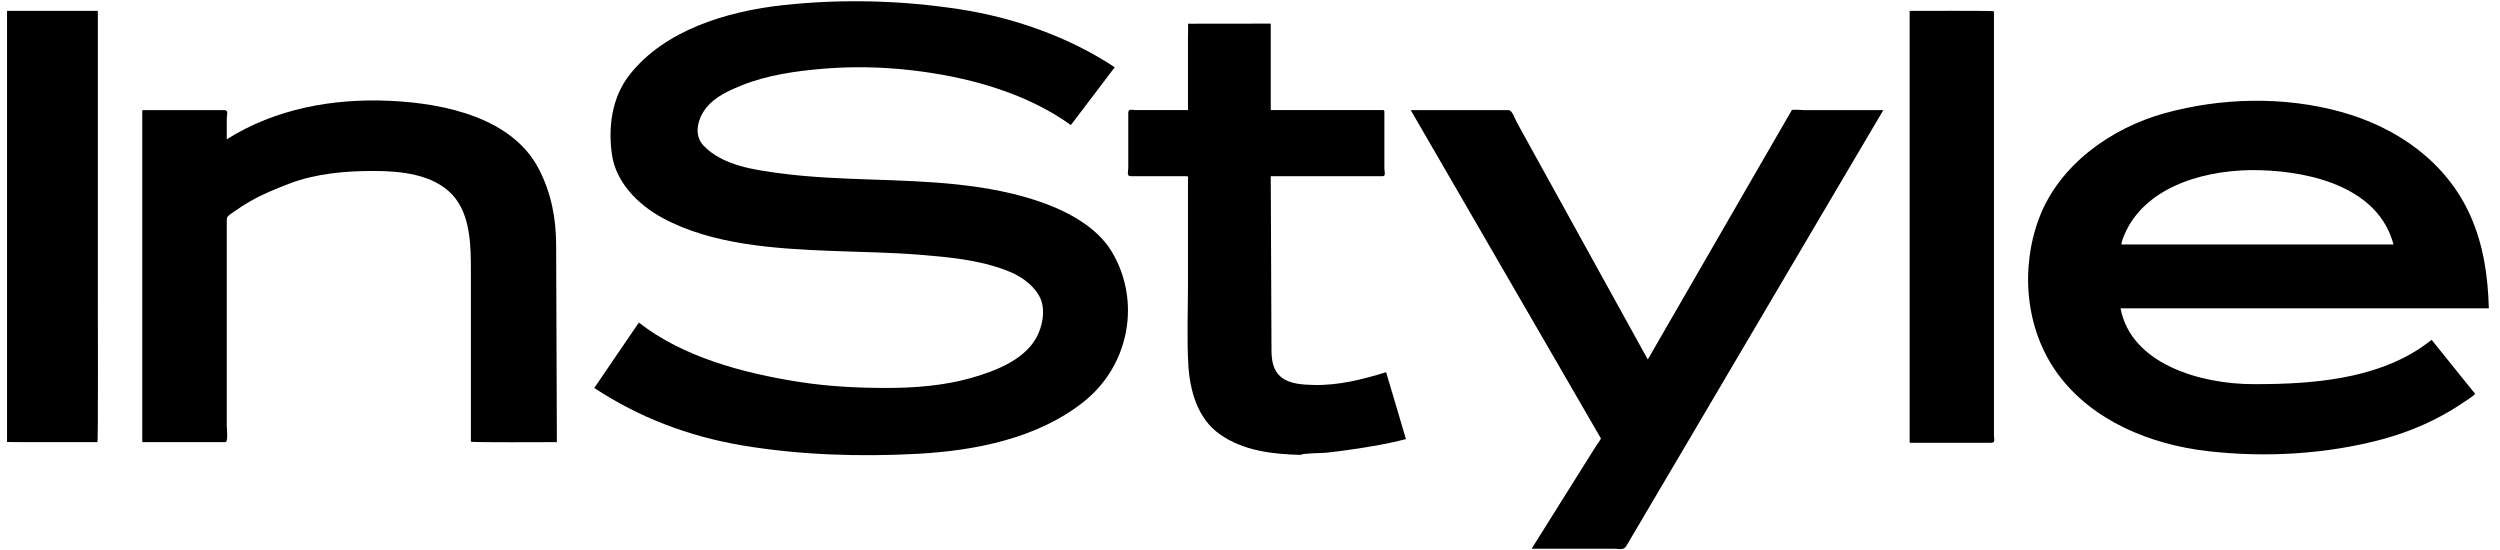
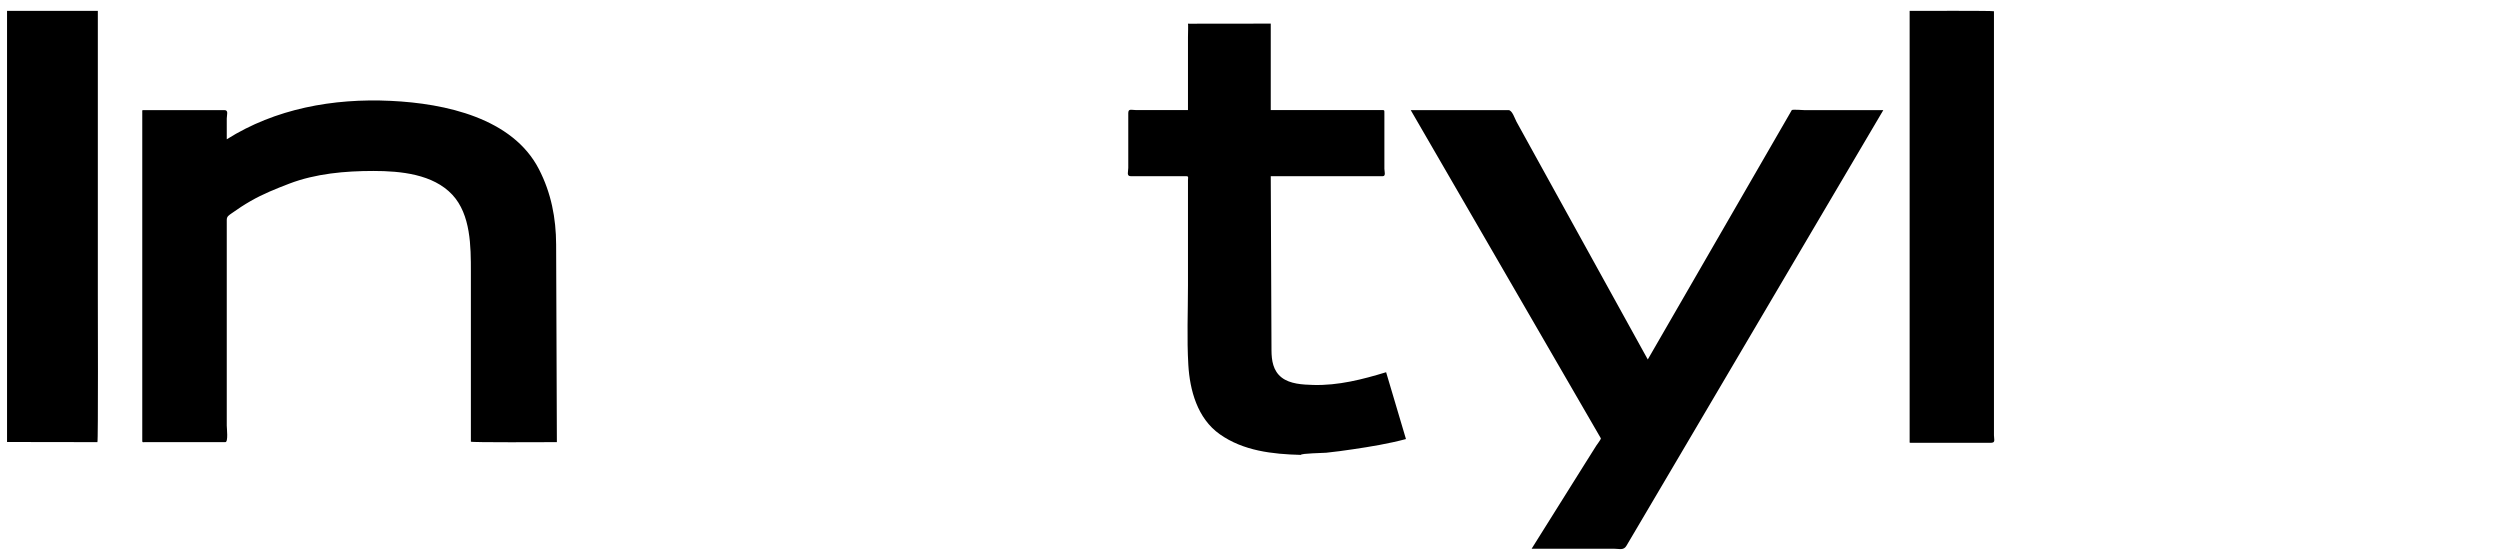
<svg xmlns="http://www.w3.org/2000/svg" width="159" height="35" viewBox="0 0 159 35" fill="none">
-   <path d="M57.815 4.451C56.034 4.256 54.228 4.22 52.443 4.364C50.669 4.509 48.813 4.765 47.165 5.431C46.359 5.756 45.498 6.148 44.946 6.819C44.403 7.478 44.072 8.547 44.742 9.258C45.939 10.527 47.98 10.808 49.674 11.03C53.406 11.518 57.206 11.33 60.953 11.74C62.765 11.94 64.589 12.274 66.298 12.884C67.98 13.483 69.793 14.478 70.707 16.003C72.591 19.151 71.843 23.259 68.883 25.586C65.986 27.867 62.075 28.658 58.39 28.86C54.689 29.064 50.85 28.941 47.194 28.326C43.787 27.75 40.632 26.546 37.795 24.674C38.741 23.288 39.688 21.9 40.632 20.514C43.426 22.709 47.273 23.73 50.785 24.284C52.623 24.573 54.489 24.674 56.349 24.674C58.152 24.674 60.034 24.532 61.768 24.037C63.414 23.568 65.384 22.799 66.064 21.162C66.37 20.418 66.491 19.496 66.062 18.77C65.595 17.983 64.8 17.492 63.928 17.167C62.177 16.514 60.294 16.348 58.437 16.198C56.591 16.05 54.722 16.032 52.872 15.958C49.305 15.815 45.317 15.579 42.148 13.868C40.571 13.018 39.165 11.588 38.918 9.823C38.673 8.079 38.905 6.198 40.048 4.747C42.278 1.915 46.231 0.715 49.815 0.325C53.557 -0.078 57.319 0.018 61.033 0.588C64.506 1.123 68.011 2.363 70.897 4.278C69.968 5.503 69.036 6.729 68.108 7.953C65.186 5.852 61.413 4.848 57.815 4.451" fill="black" />
  <path d="M84.348 28.794C84.13 28.815 82.758 28.83 82.736 28.931C80.919 28.886 79.068 28.673 77.575 27.615C76.148 26.608 75.672 24.805 75.578 23.209C75.479 21.527 75.555 19.828 75.555 18.144V11.453C75.555 11.287 75.618 11.206 75.432 11.206H73.7H71.917C71.632 11.206 71.758 10.917 71.758 10.679V7.197C71.758 6.886 71.957 7.002 72.272 7.002H74.302H75.16H75.555V6.143V2.365C75.555 2.249 75.578 1.504 75.555 1.506C75.533 1.511 76.4 1.506 76.548 1.506C77.842 1.506 80.613 1.502 80.82 1.502V3.056V6.668V7.002H82.221H86.352H87.793C88.067 7.002 88.047 6.971 88.047 7.235V10.738C88.047 10.904 88.155 11.206 87.939 11.206H86.715H82.59H80.82C80.835 14.899 80.851 18.595 80.867 22.29C80.871 22.92 80.966 23.581 81.509 24.007C82.048 24.427 82.85 24.462 83.519 24.483C85.116 24.527 86.652 24.133 88.157 23.673C88.577 25.09 88.999 26.507 89.419 27.924C88.321 28.218 87.165 28.409 86.037 28.575C85.478 28.658 84.914 28.736 84.348 28.794" fill="black" />
  <path d="M107.052 28.591L104.15 33.511C103.914 33.91 103.679 34.309 103.443 34.708C103.261 35.02 103.009 34.898 102.625 34.898H97.412C98.517 33.136 99.623 31.376 100.725 29.613C100.992 29.187 101.262 28.761 101.529 28.335C101.556 28.291 101.839 27.923 101.814 27.876C101.653 27.598 101.491 27.317 101.329 27.039C98.969 22.965 96.609 18.891 94.248 14.815C92.739 12.209 91.23 9.608 89.722 7.003H95.941C96.177 7.003 96.35 7.561 96.445 7.734C96.882 8.527 97.32 9.321 97.758 10.115C100.027 14.22 102.293 18.324 104.559 22.429C104.64 22.573 104.721 22.721 104.799 22.862C106.827 19.351 108.858 15.835 110.886 12.321C111.851 10.651 112.815 8.983 113.781 7.31C113.839 7.209 113.897 7.108 113.956 7.005C113.99 6.947 114.668 7.003 114.74 7.003H118.735H119.779C118.263 9.572 116.75 12.144 115.234 14.709C112.505 19.34 109.778 23.963 107.052 28.591" fill="black" />
  <path d="M126.603 28.163H122.87H121.52C121.424 28.163 121.453 28.134 121.453 28.049V24.194V8.741V0.693C121.981 0.693 126.816 0.673 126.816 0.716V4.023V19.27V25.838V27.683C126.816 27.974 126.935 28.163 126.603 28.163Z" fill="black" />
-   <path d="M143.275 6.409C141.383 6.431 139.492 6.7 137.701 7.192C134.208 8.152 130.971 10.522 129.707 13.822C128.472 17.049 128.795 20.974 130.907 23.824C133.072 26.746 136.721 28.264 140.387 28.69C144.061 29.116 147.974 28.892 151.54 27.931C153.315 27.451 155.023 26.697 156.532 25.693C156.638 25.623 157.461 25.098 157.411 25.037C157.135 24.692 156.858 24.352 156.582 24.012C155.939 23.211 155.293 22.412 154.651 21.611C154.424 21.788 154.198 21.957 153.96 22.119C150.988 24.11 147.052 24.431 143.517 24.431H143.305C139.983 24.431 135.538 23.168 134.867 19.61H134.871H146.623H158.29C158.234 17.585 157.955 15.595 157.115 13.714C155.615 10.353 152.516 8.111 148.864 7.109C147.063 6.614 145.168 6.387 143.275 6.409ZM143.102 10.82C143.323 10.817 143.543 10.819 143.759 10.825C147.186 10.924 151.29 12.01 152.227 15.548H147.946H134.916C134.938 15.449 134.954 15.346 134.985 15.252C136.111 12.069 139.796 10.876 143.102 10.82Z" fill="black" />
-   <path d="M0.448 28.111V24.965V9.81V0.693H6.222V3.631V18.687C6.222 19.27 6.251 28.12 6.195 28.12C5.65 28.12 0.448 28.127 0.448 28.111" fill="black" />
+   <path d="M0.448 28.111V24.965V9.81V0.693H6.222V3.631V18.687C6.222 19.27 6.251 28.12 6.195 28.12" fill="black" />
  <path d="M29.948 28.089V22.077V17.274C29.948 15.691 29.948 13.651 28.767 12.384C27.545 11.077 25.492 10.873 23.747 10.873C21.955 10.873 20.075 11.037 18.393 11.682C17.548 12.007 16.72 12.337 15.936 12.788C15.527 13.023 15.136 13.279 14.754 13.552C14.555 13.694 14.422 13.759 14.422 13.985V27.069C14.422 27.228 14.528 28.12 14.332 28.12H10.788H9.225C9.075 28.12 9.048 28.156 9.048 28.024V26.492V11.732V7.126C9.048 7.003 9.025 7.003 9.162 7.003H10.627H14.276C14.55 7.003 14.422 7.314 14.422 7.534V8.859C17.51 6.913 21.184 6.24 24.852 6.415C28.326 6.579 32.605 7.507 34.278 10.765C35.055 12.274 35.363 13.871 35.37 15.546C35.376 17.454 35.385 19.364 35.392 21.272C35.399 23.555 35.408 25.837 35.417 28.12C34.871 28.12 29.948 28.149 29.948 28.089" fill="black" />
</svg>